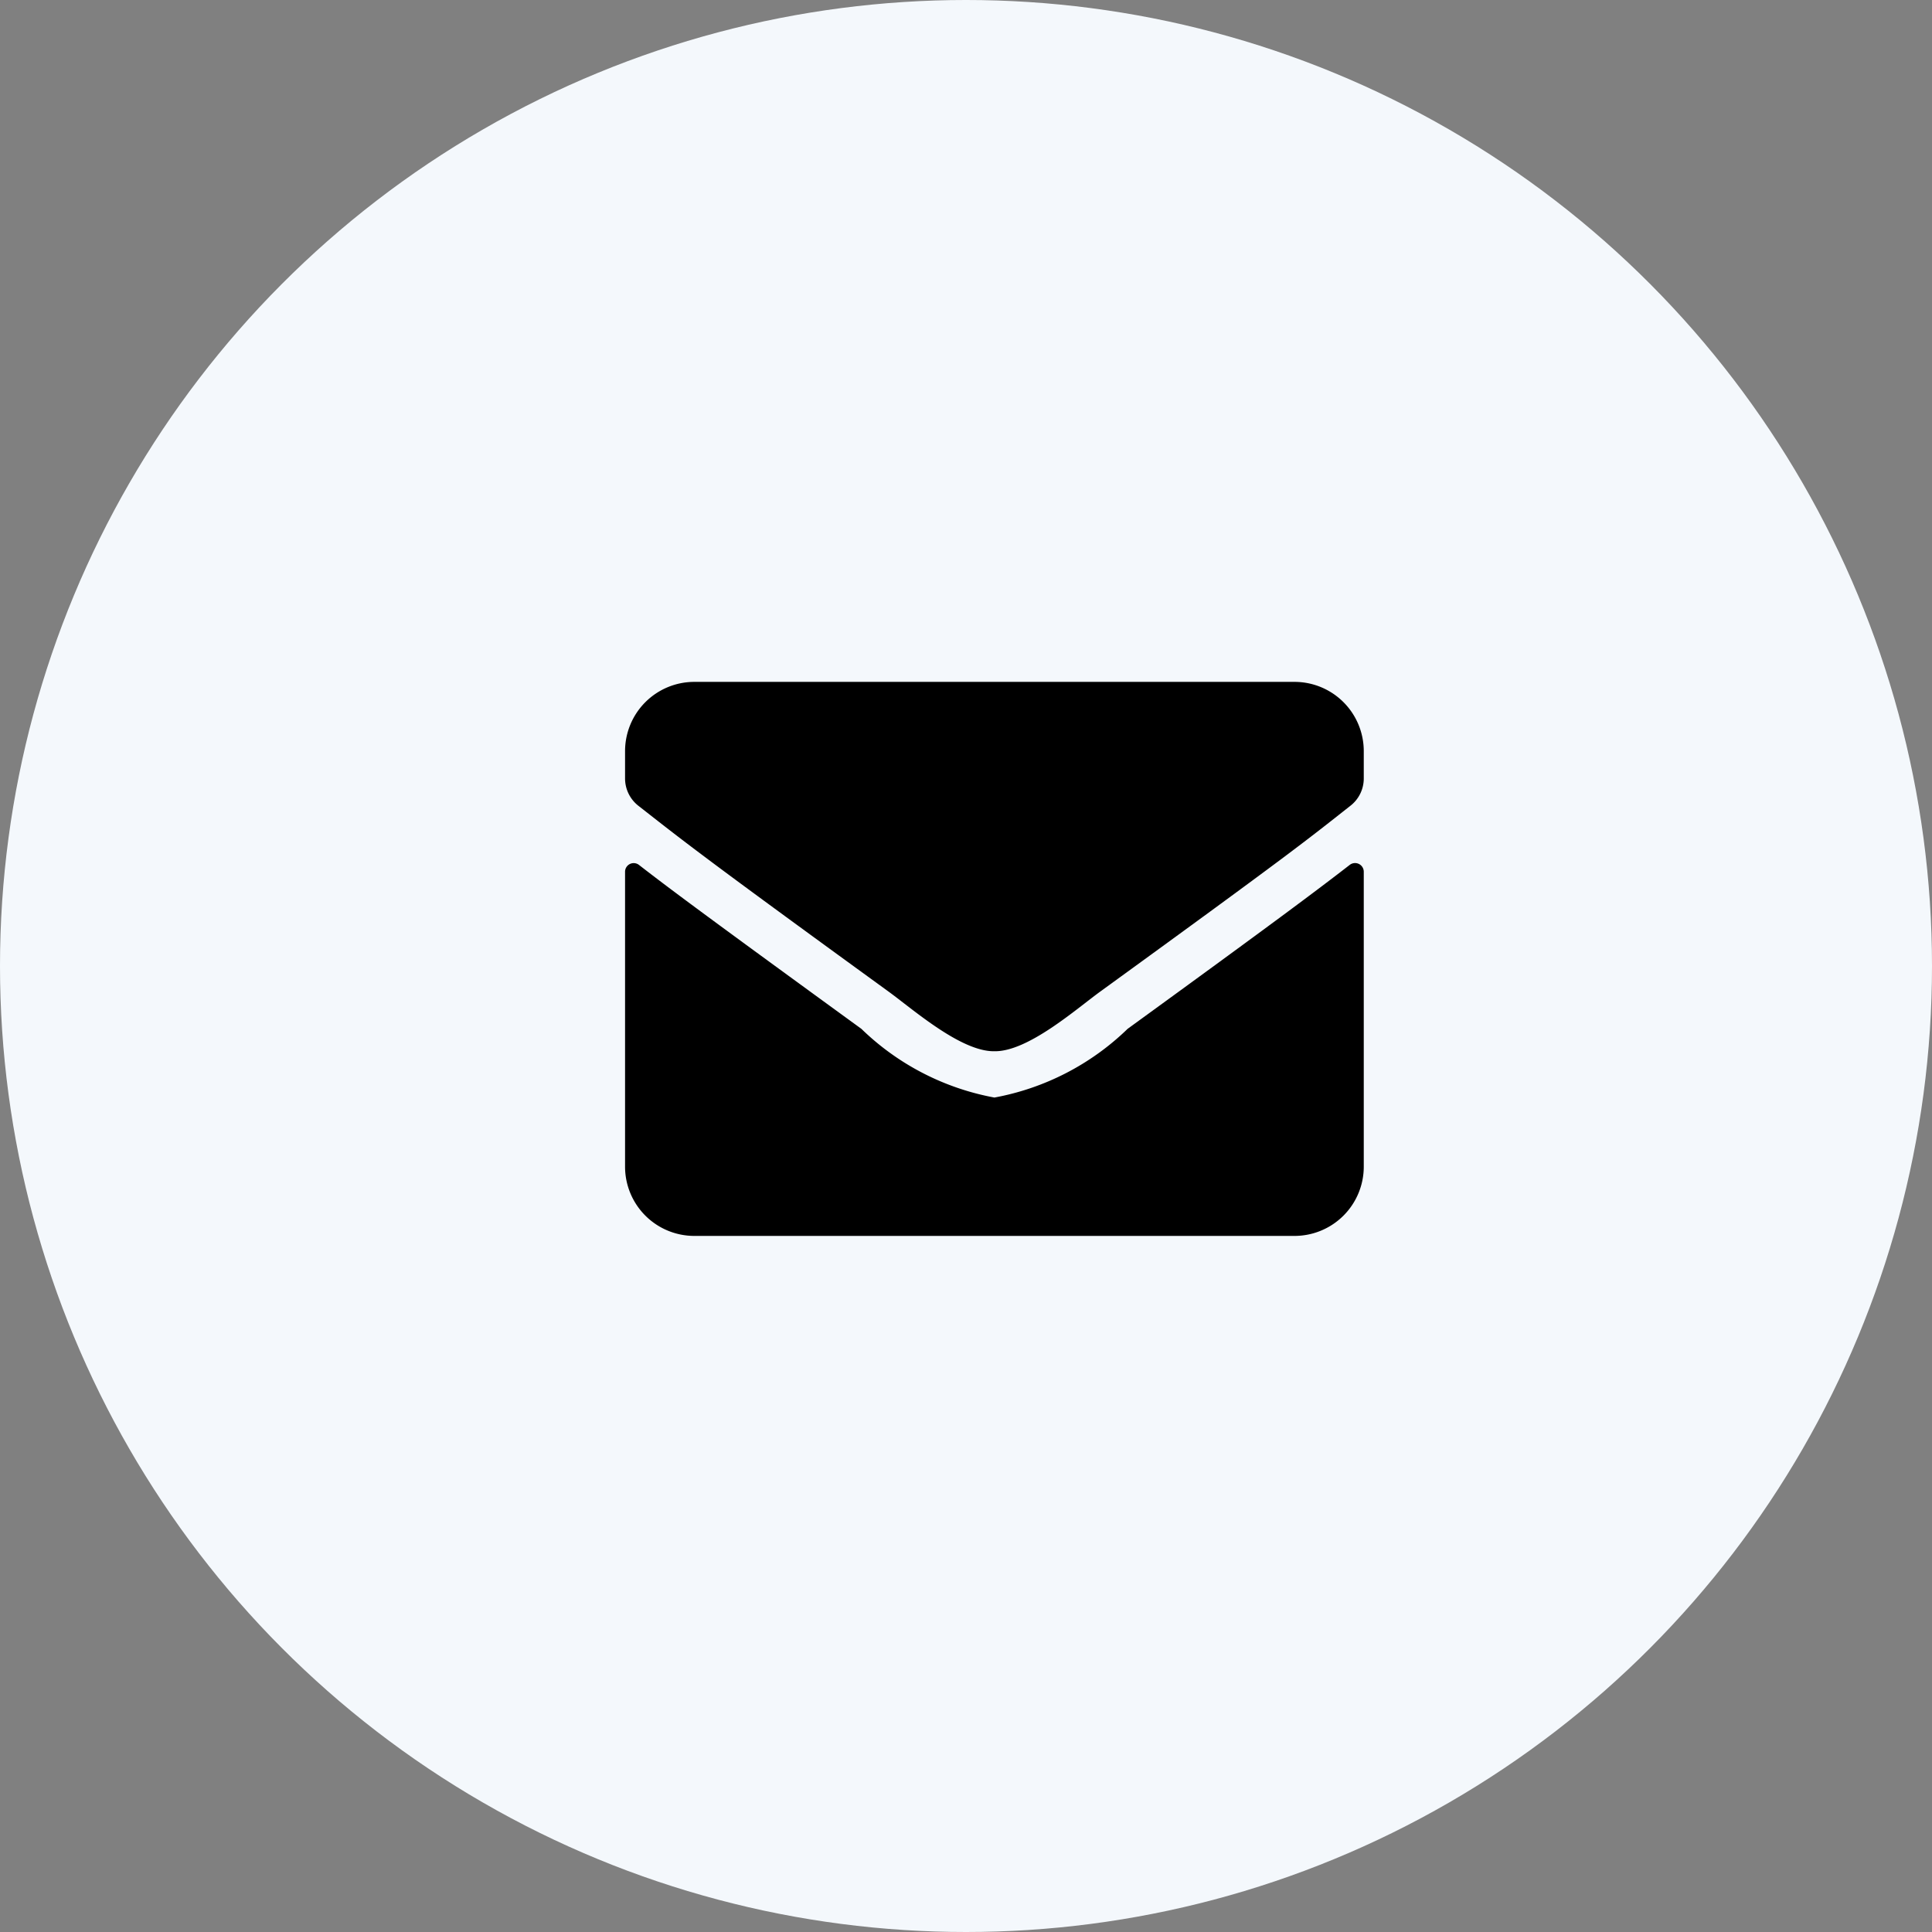
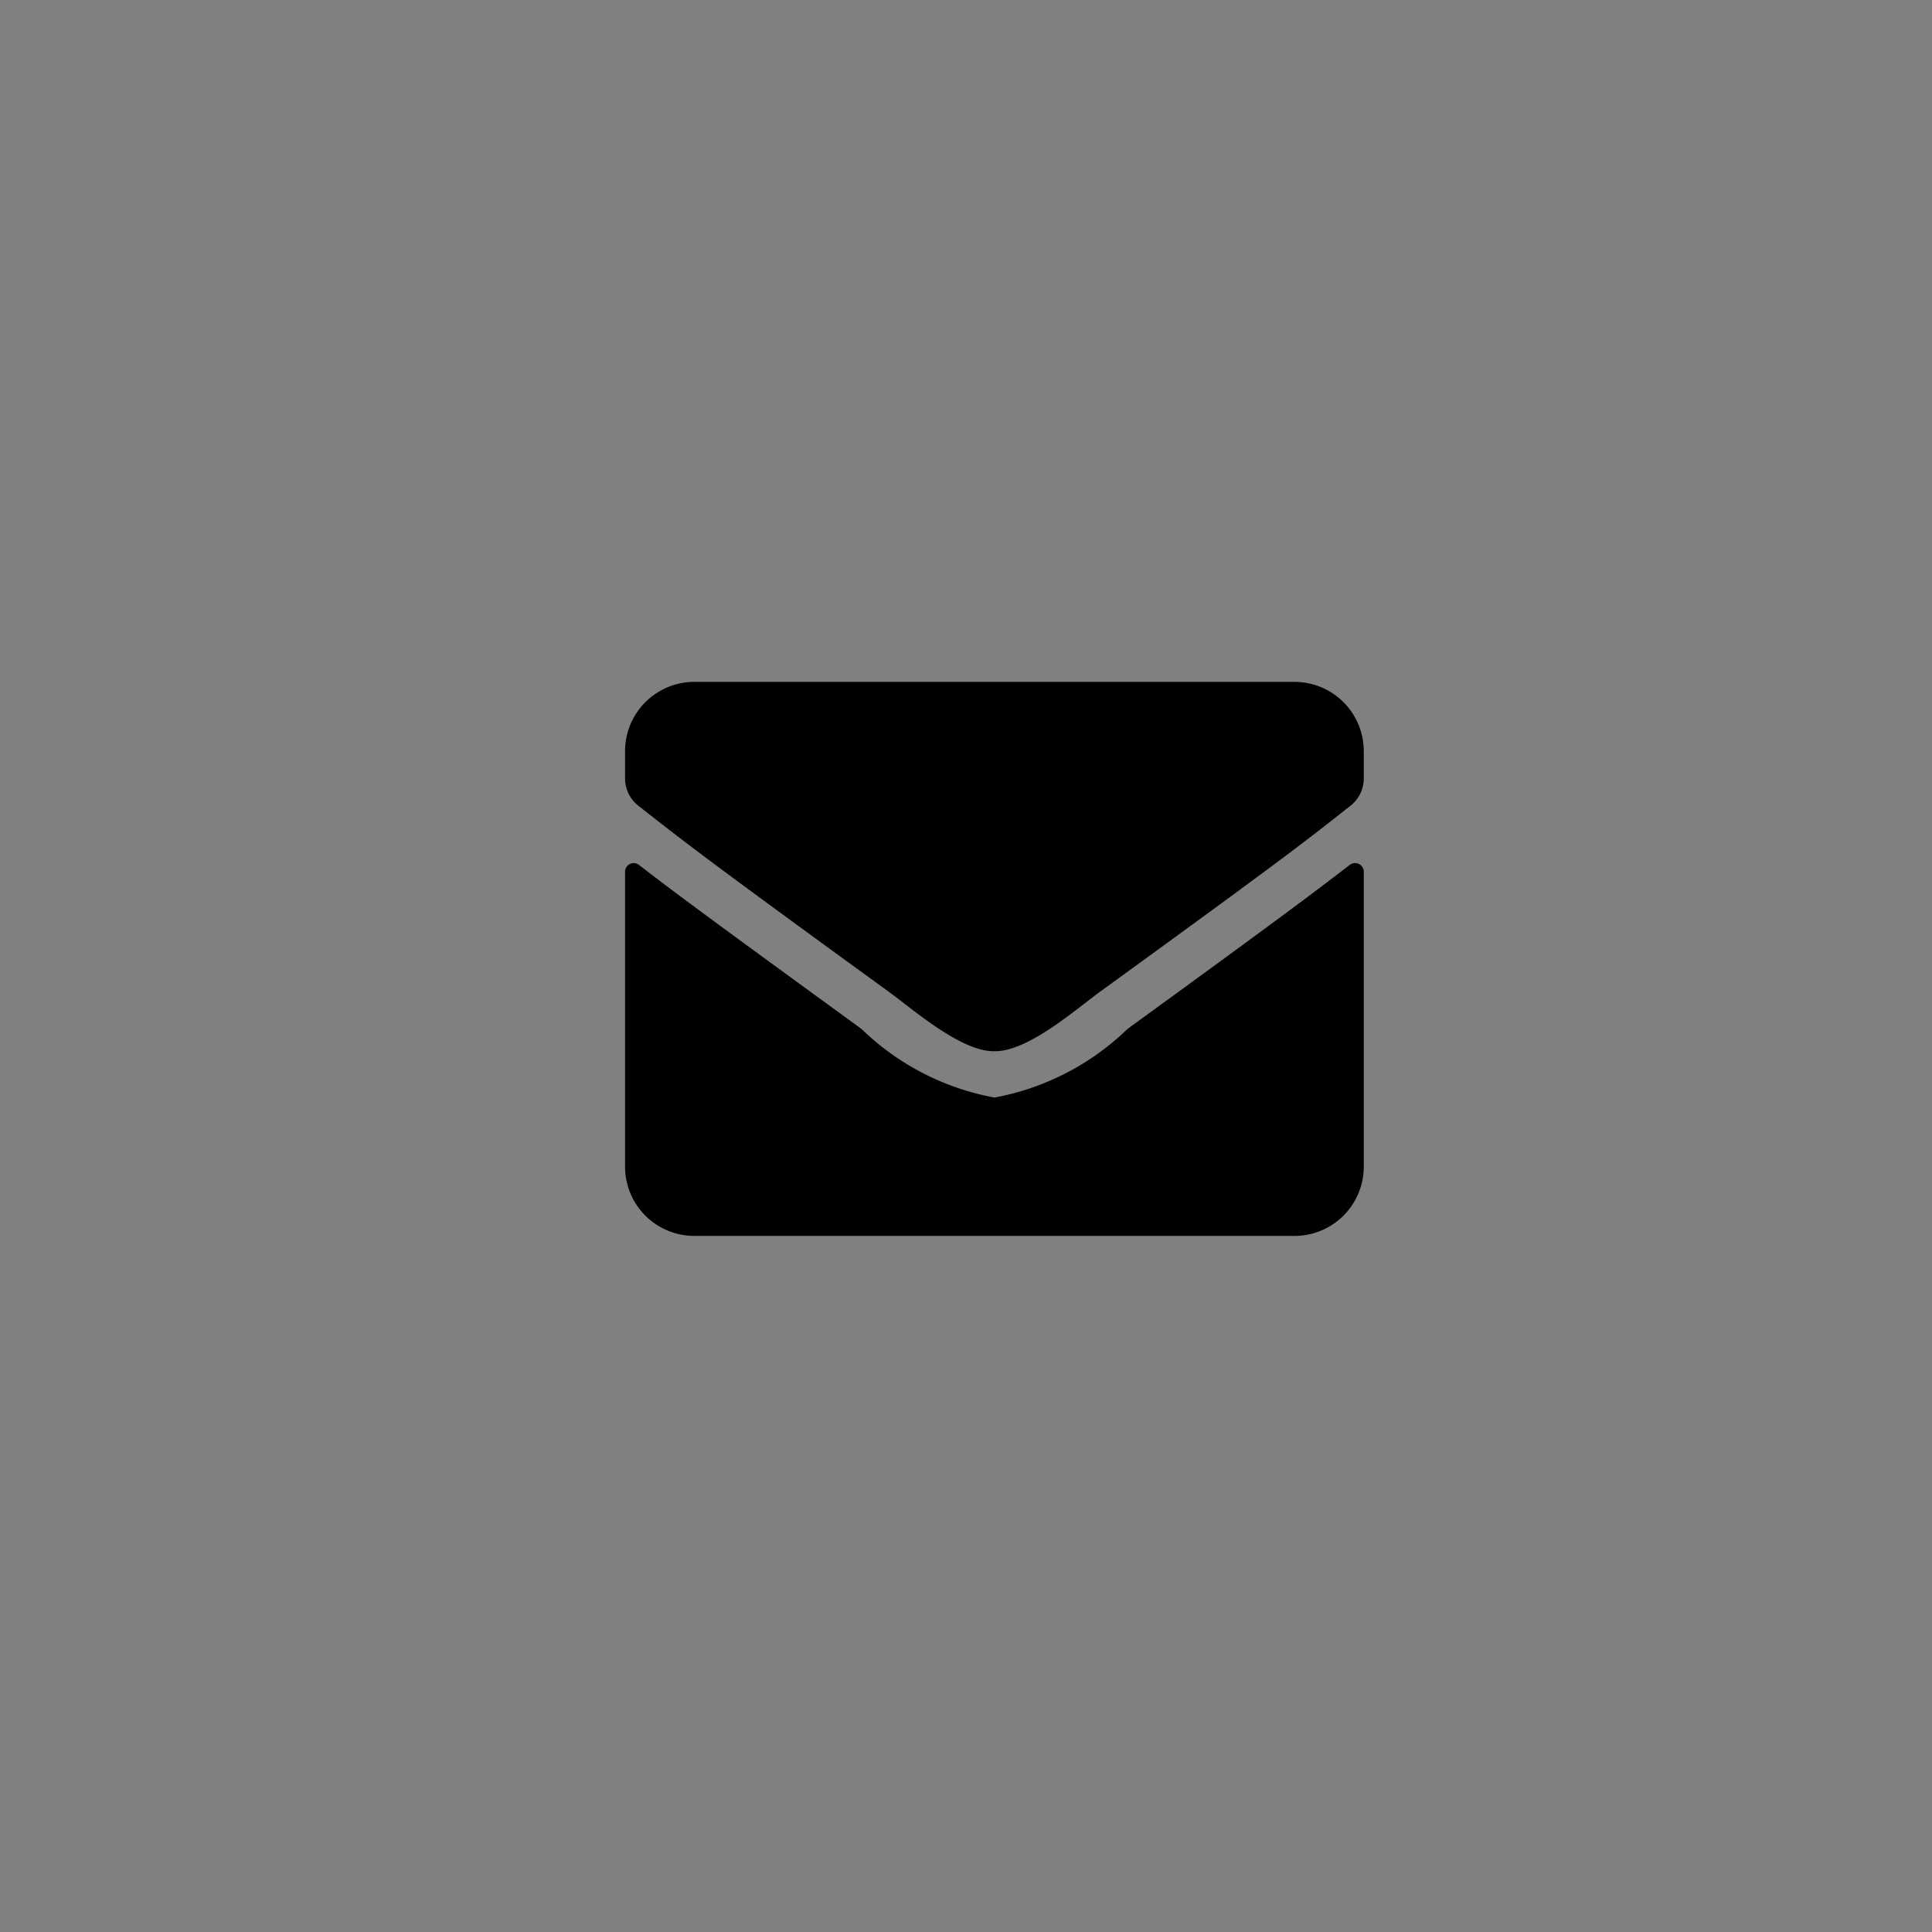
<svg xmlns="http://www.w3.org/2000/svg" width="34" height="34" viewBox="0 0 34 34">
  <rect x="0" y="0" width="34" height="34" fill="#808080" stroke="none" />
-   <circle cx="17" cy="17" r="17" fill="#f4f8fc" />
  <path d="M23.754 15.22a.153.153 0 01.246.119v5.192a1.219 1.219 0 01-1.219 1.219H12.219A1.219 1.219 0 0111 20.531v-5.19a.152.152 0 01.246-.119c.569.442 1.323 1 3.913 2.884a4.542 4.542 0 002.341 1.209 4.544 4.544 0 002.344-1.209c2.589-1.881 3.341-2.445 3.91-2.886zM17.5 18.5c.589.01 1.437-.741 1.864-1.051 3.369-2.445 3.626-2.658 4.4-3.268A.608.608 0 0024 13.7v-.482A1.219 1.219 0 0022.781 12H12.219A1.219 1.219 0 0011 13.219v.481a.611.611 0 00.234.48c.777.607 1.033.823 4.4 3.268.429.311 1.277 1.062 1.866 1.052z" />
</svg>